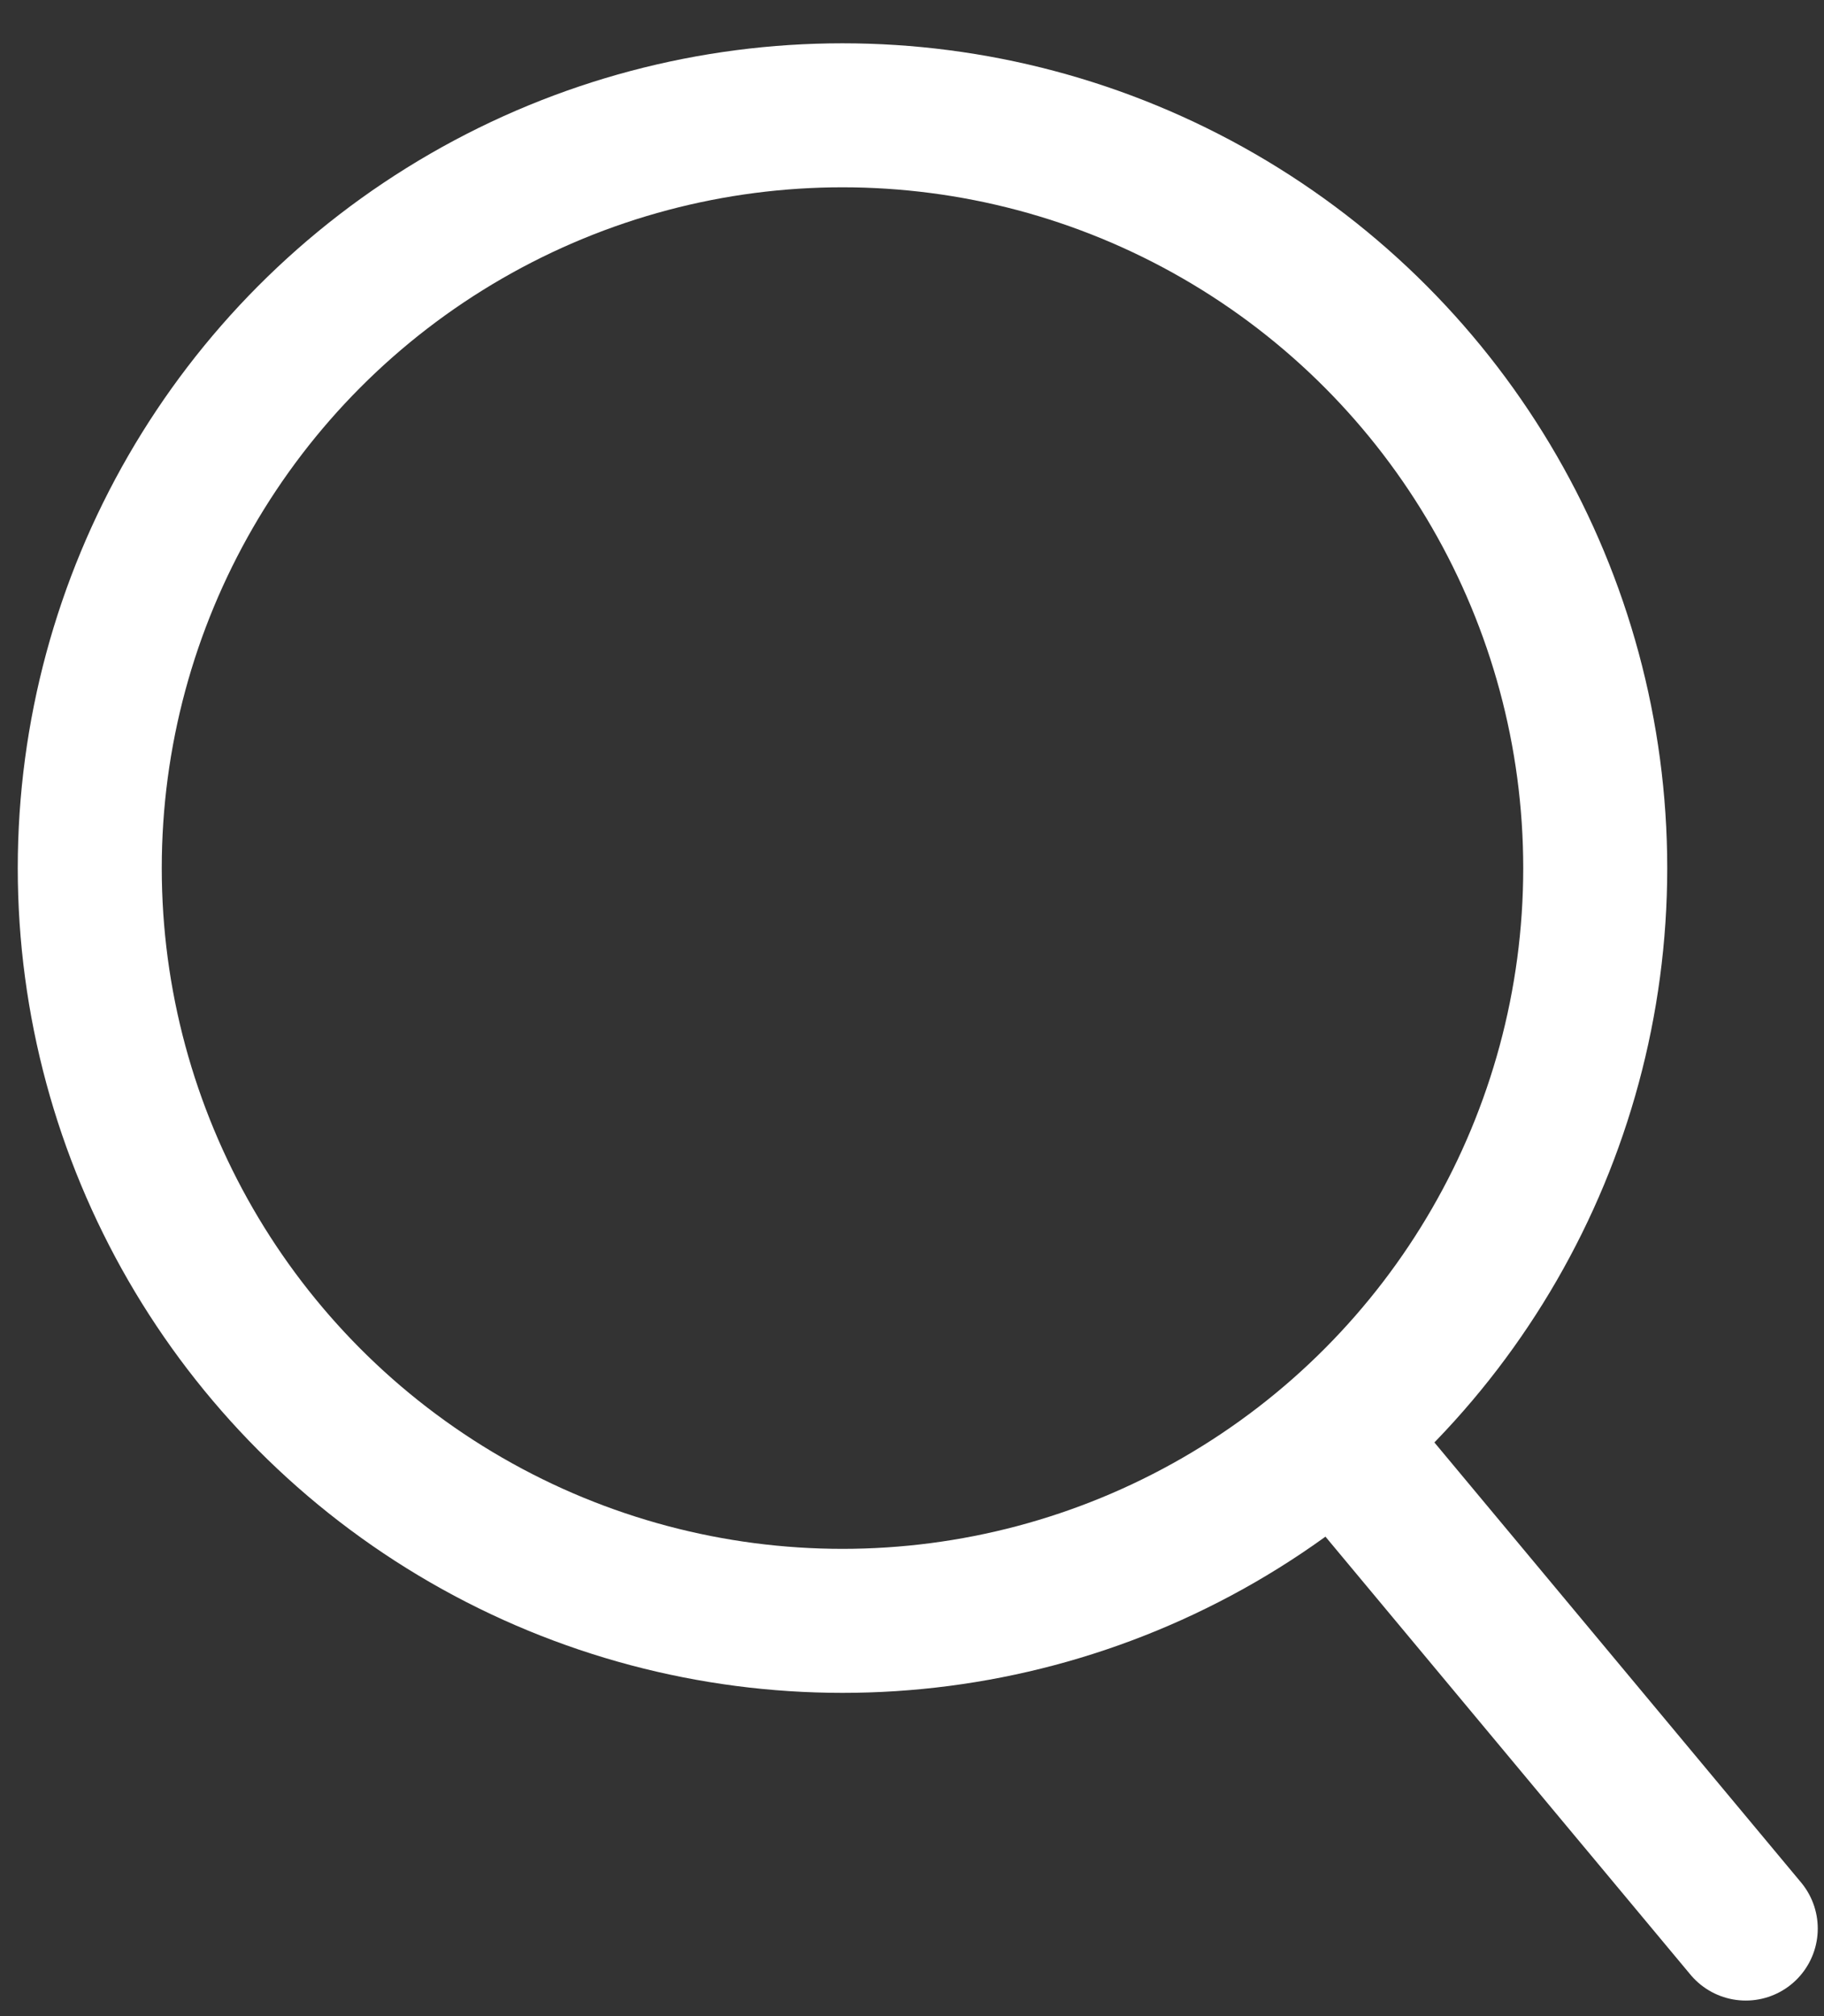
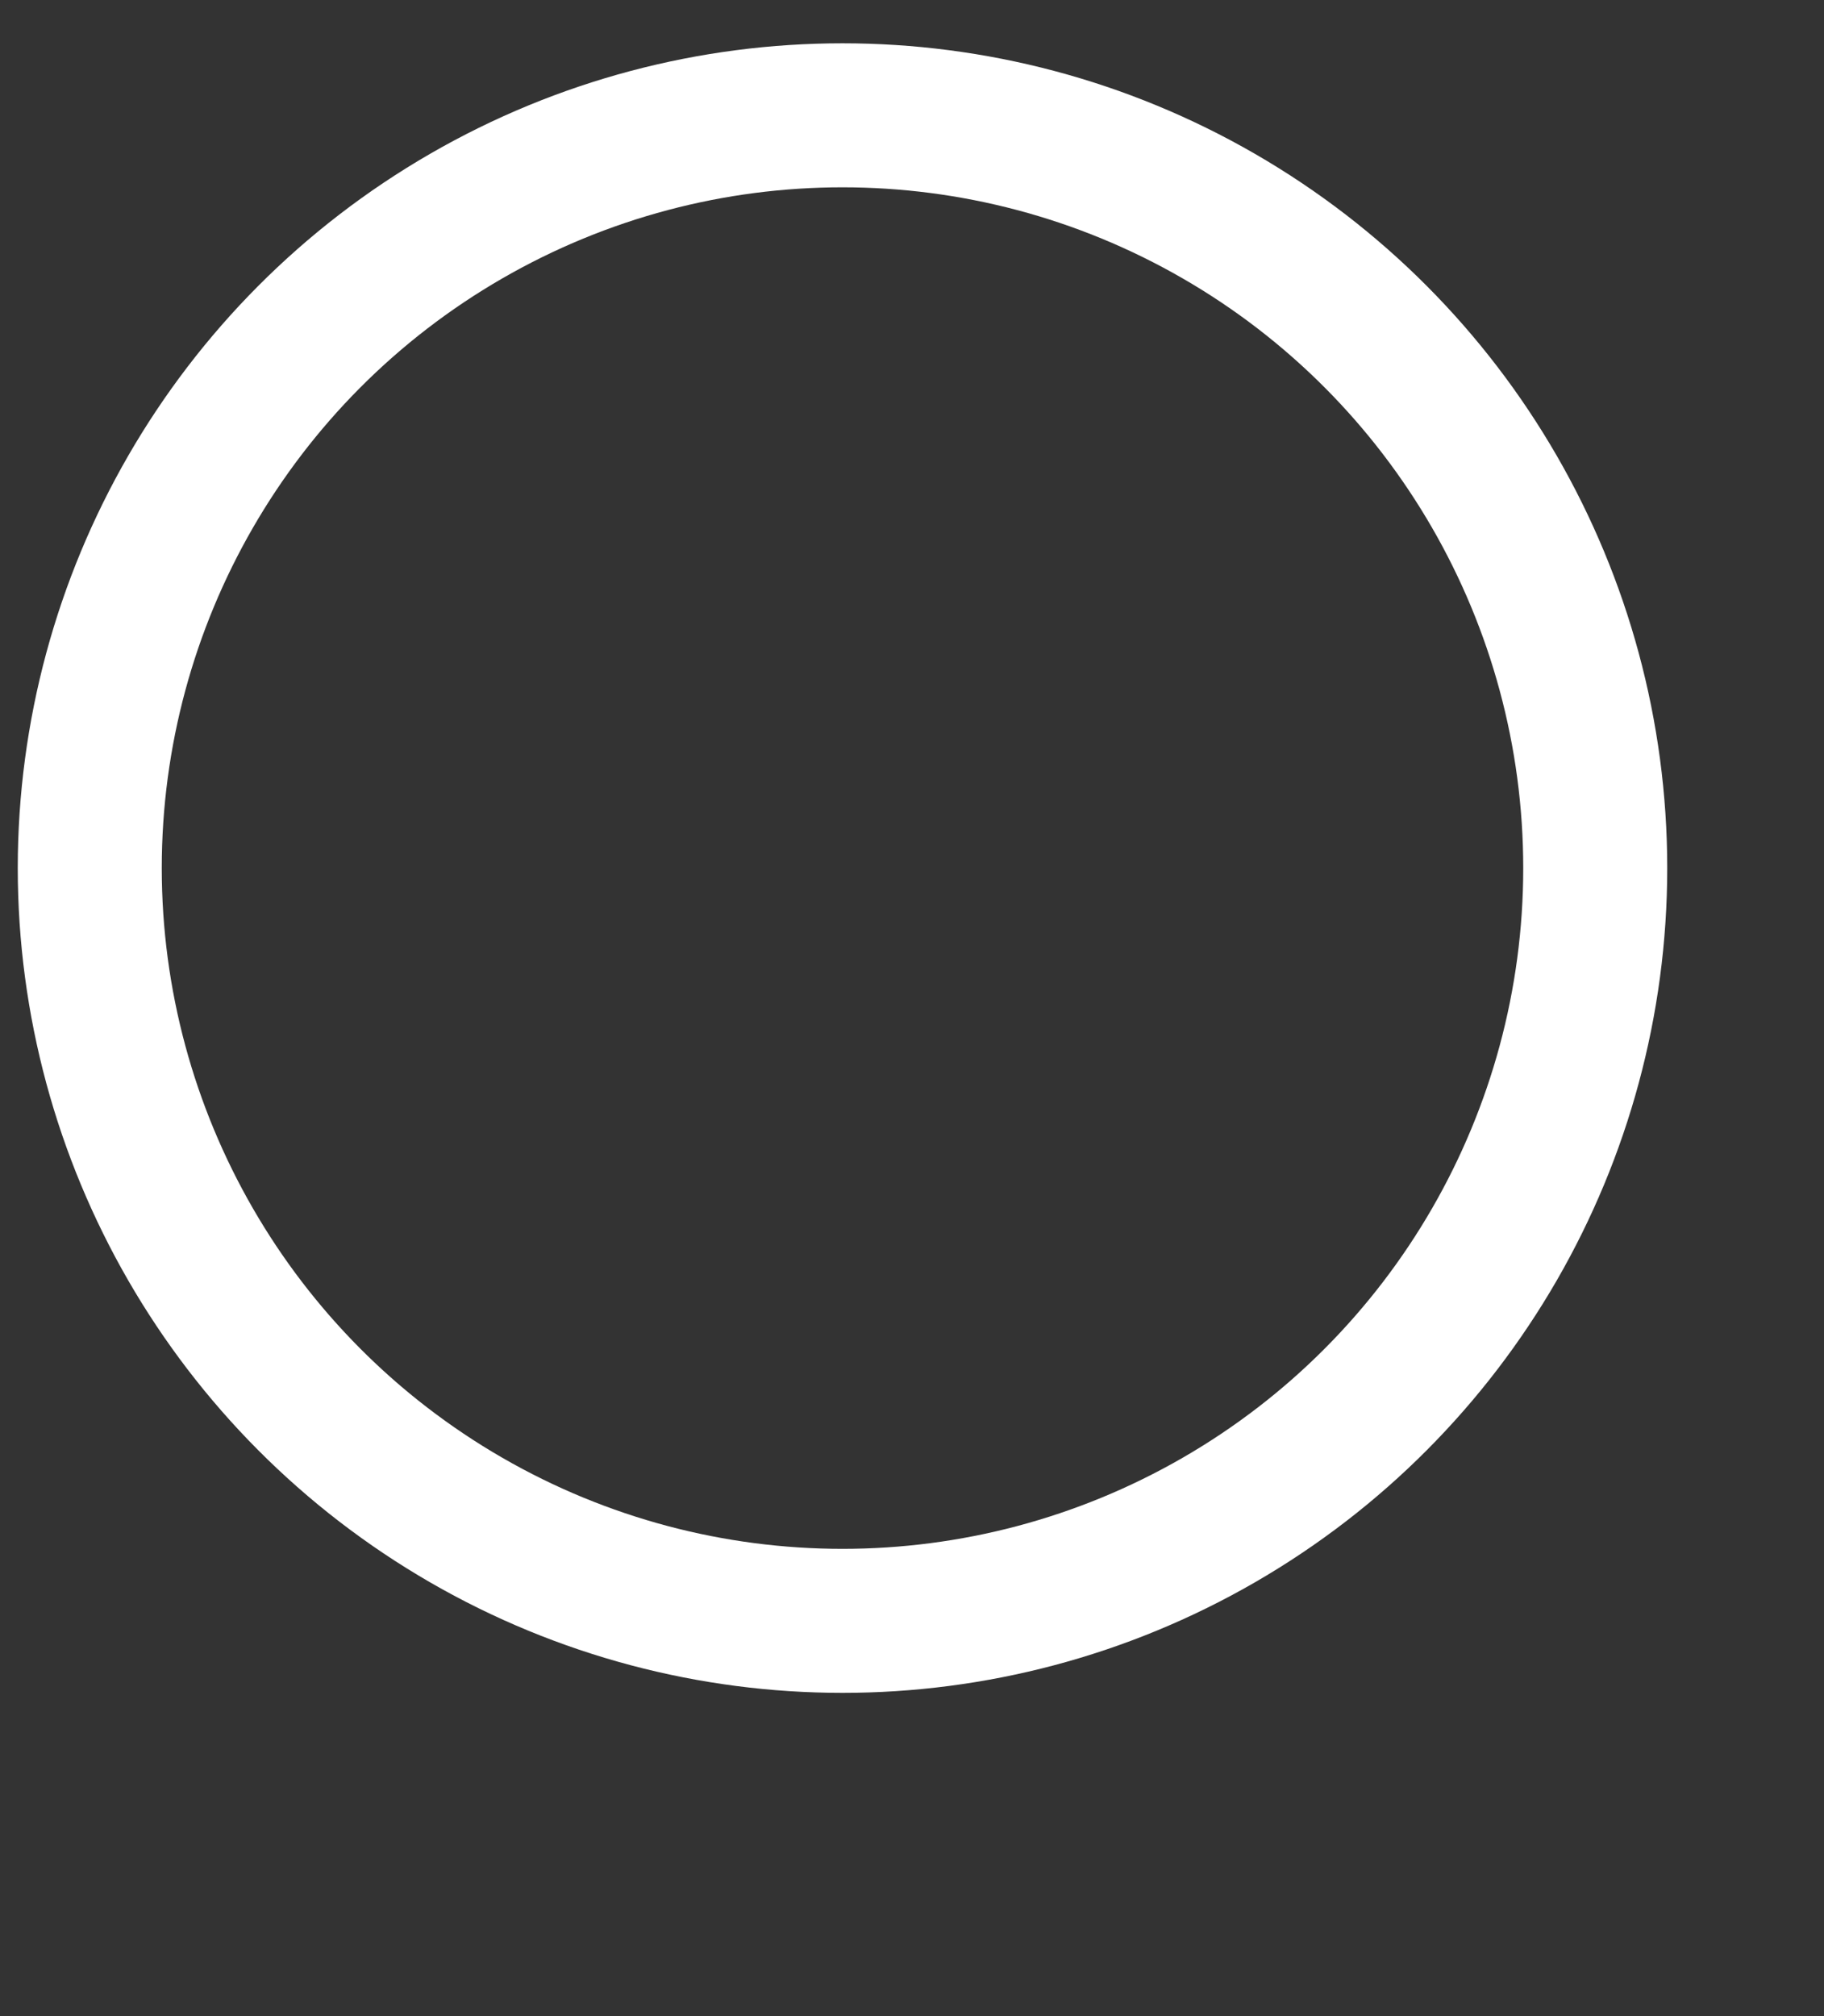
<svg xmlns="http://www.w3.org/2000/svg" width="19" height="21" viewBox="0 0 19 21" fill="none">
  <rect x="0" y="0" width="19" height="21" fill="#333333" stroke="none" />
  <circle cx="8.776" cy="9.042" r="7.841" stroke="#FFF" stroke-width="1.5" />
-   <path d="M14.094 15.179L18.185 20.088" stroke="#FFF" stroke-width="1.5" stroke-linecap="round" stroke-linejoin="round" />
</svg>